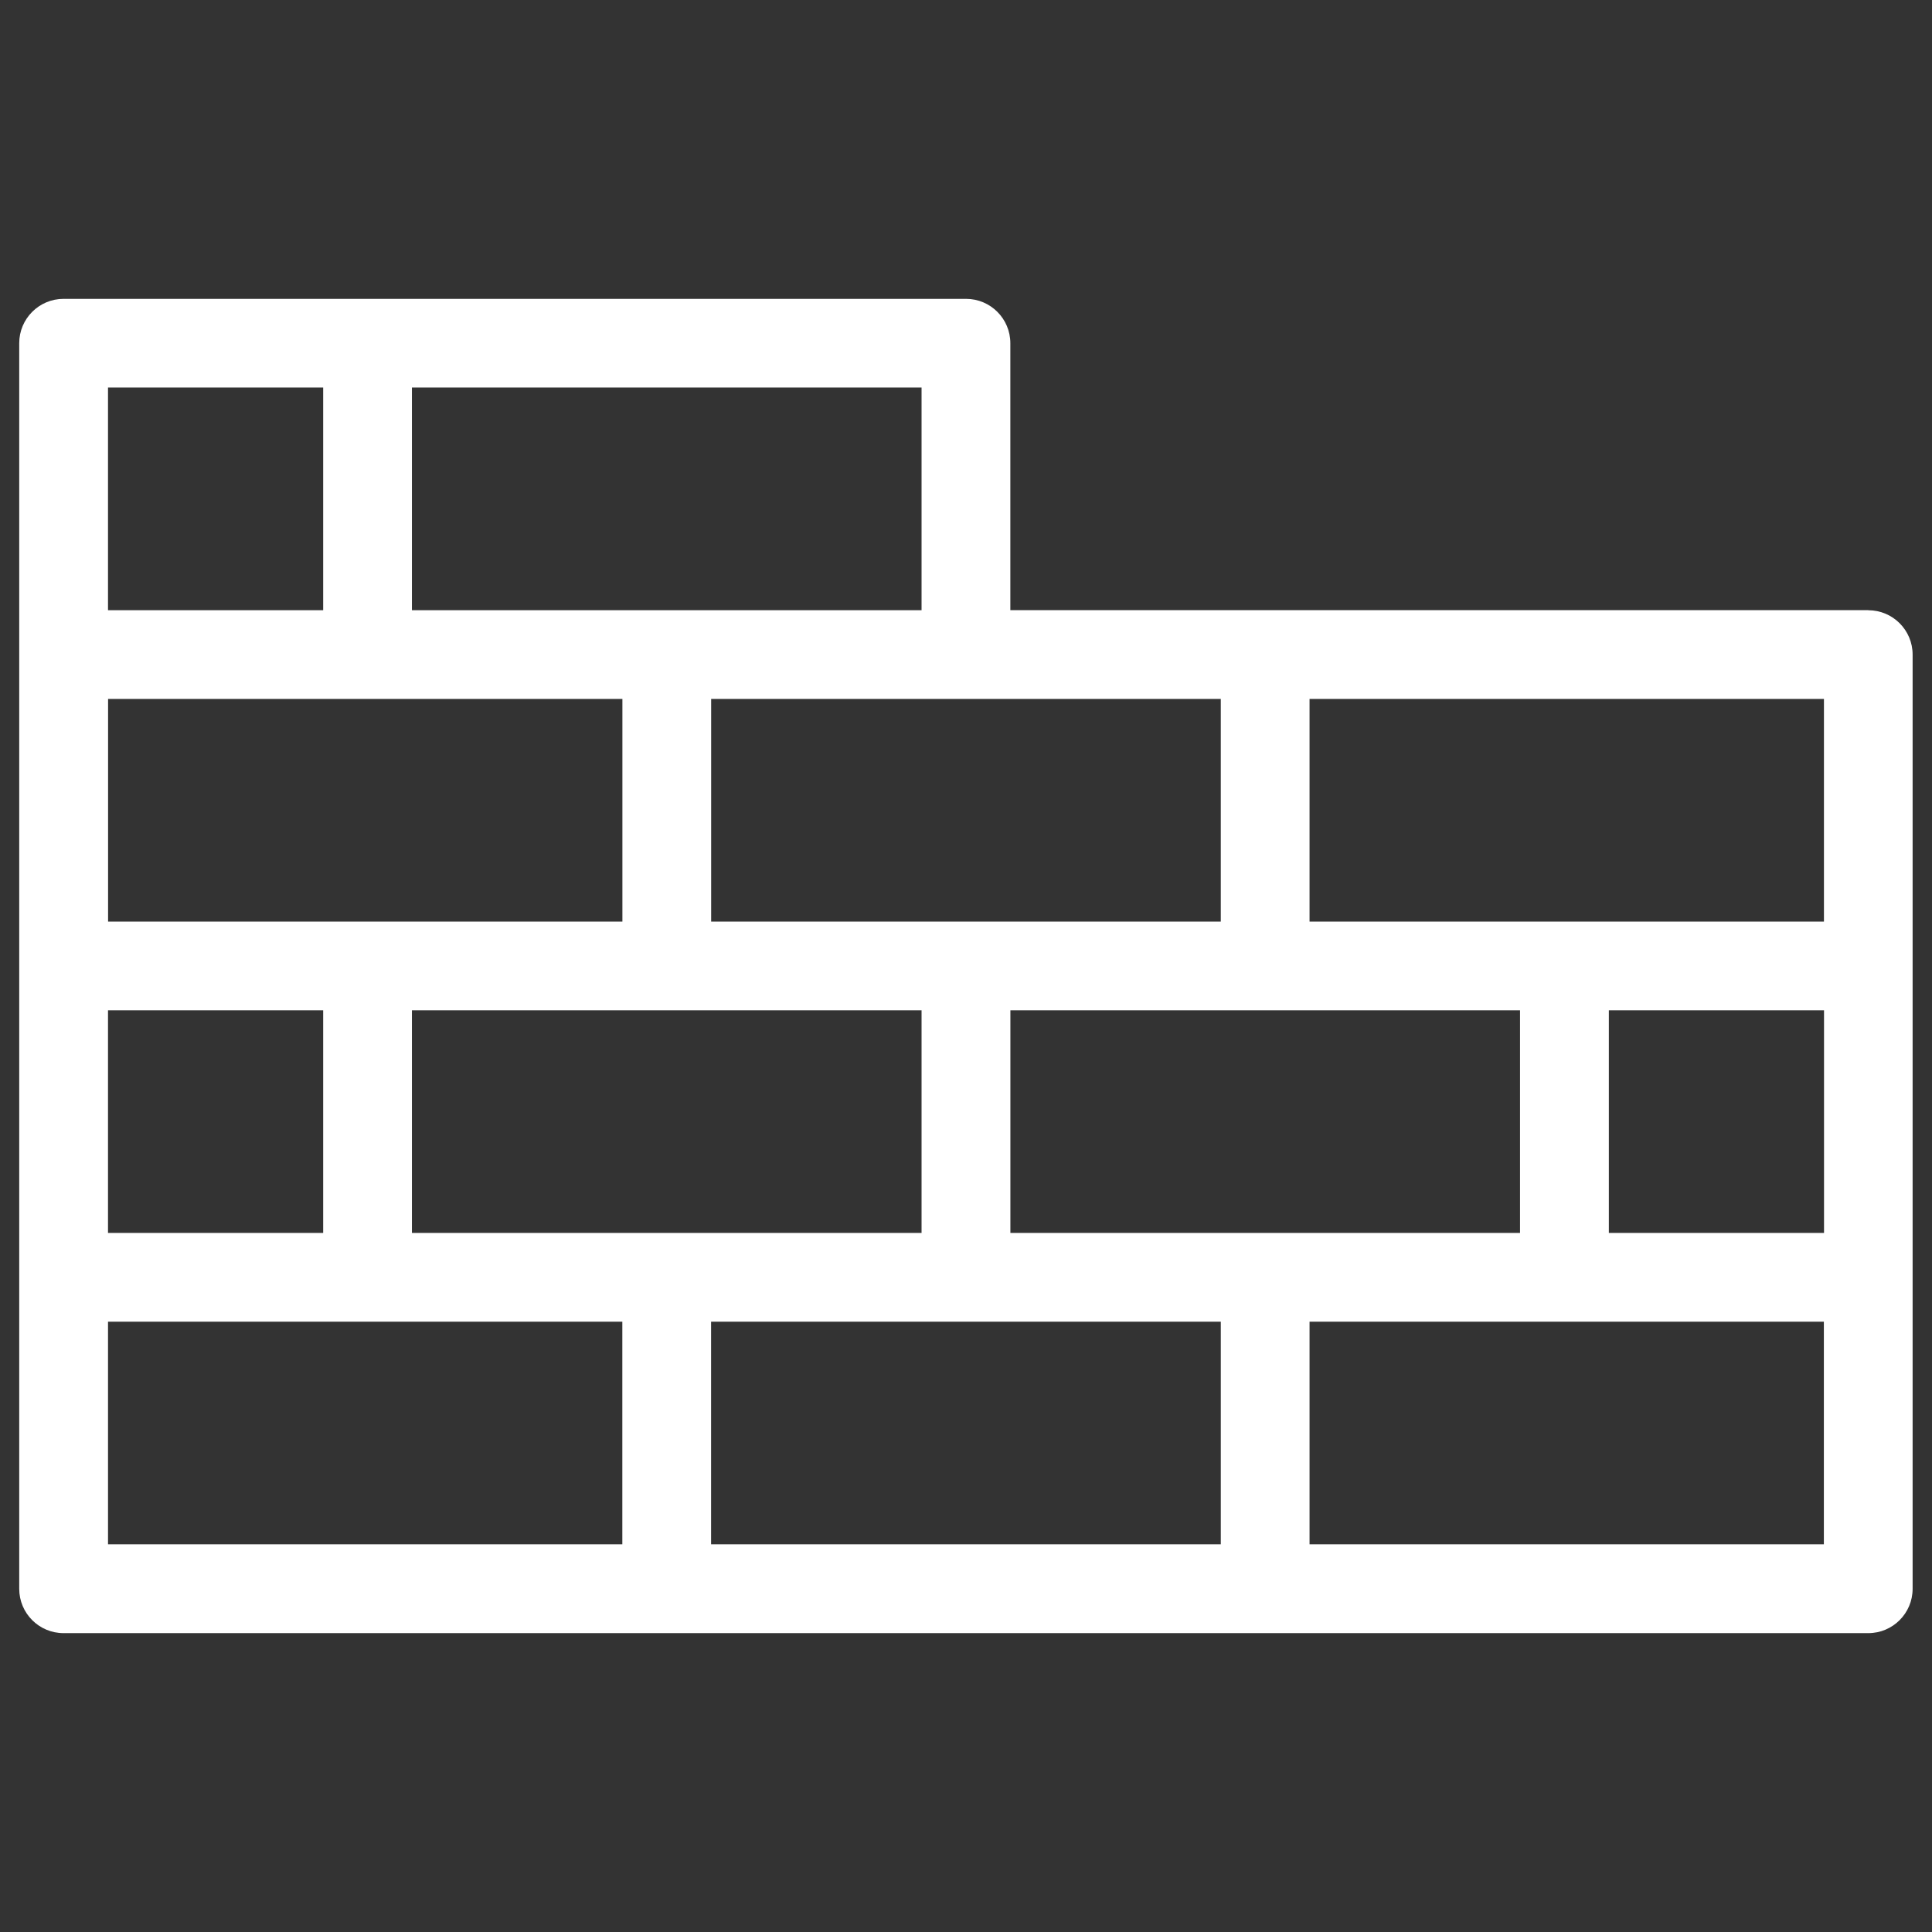
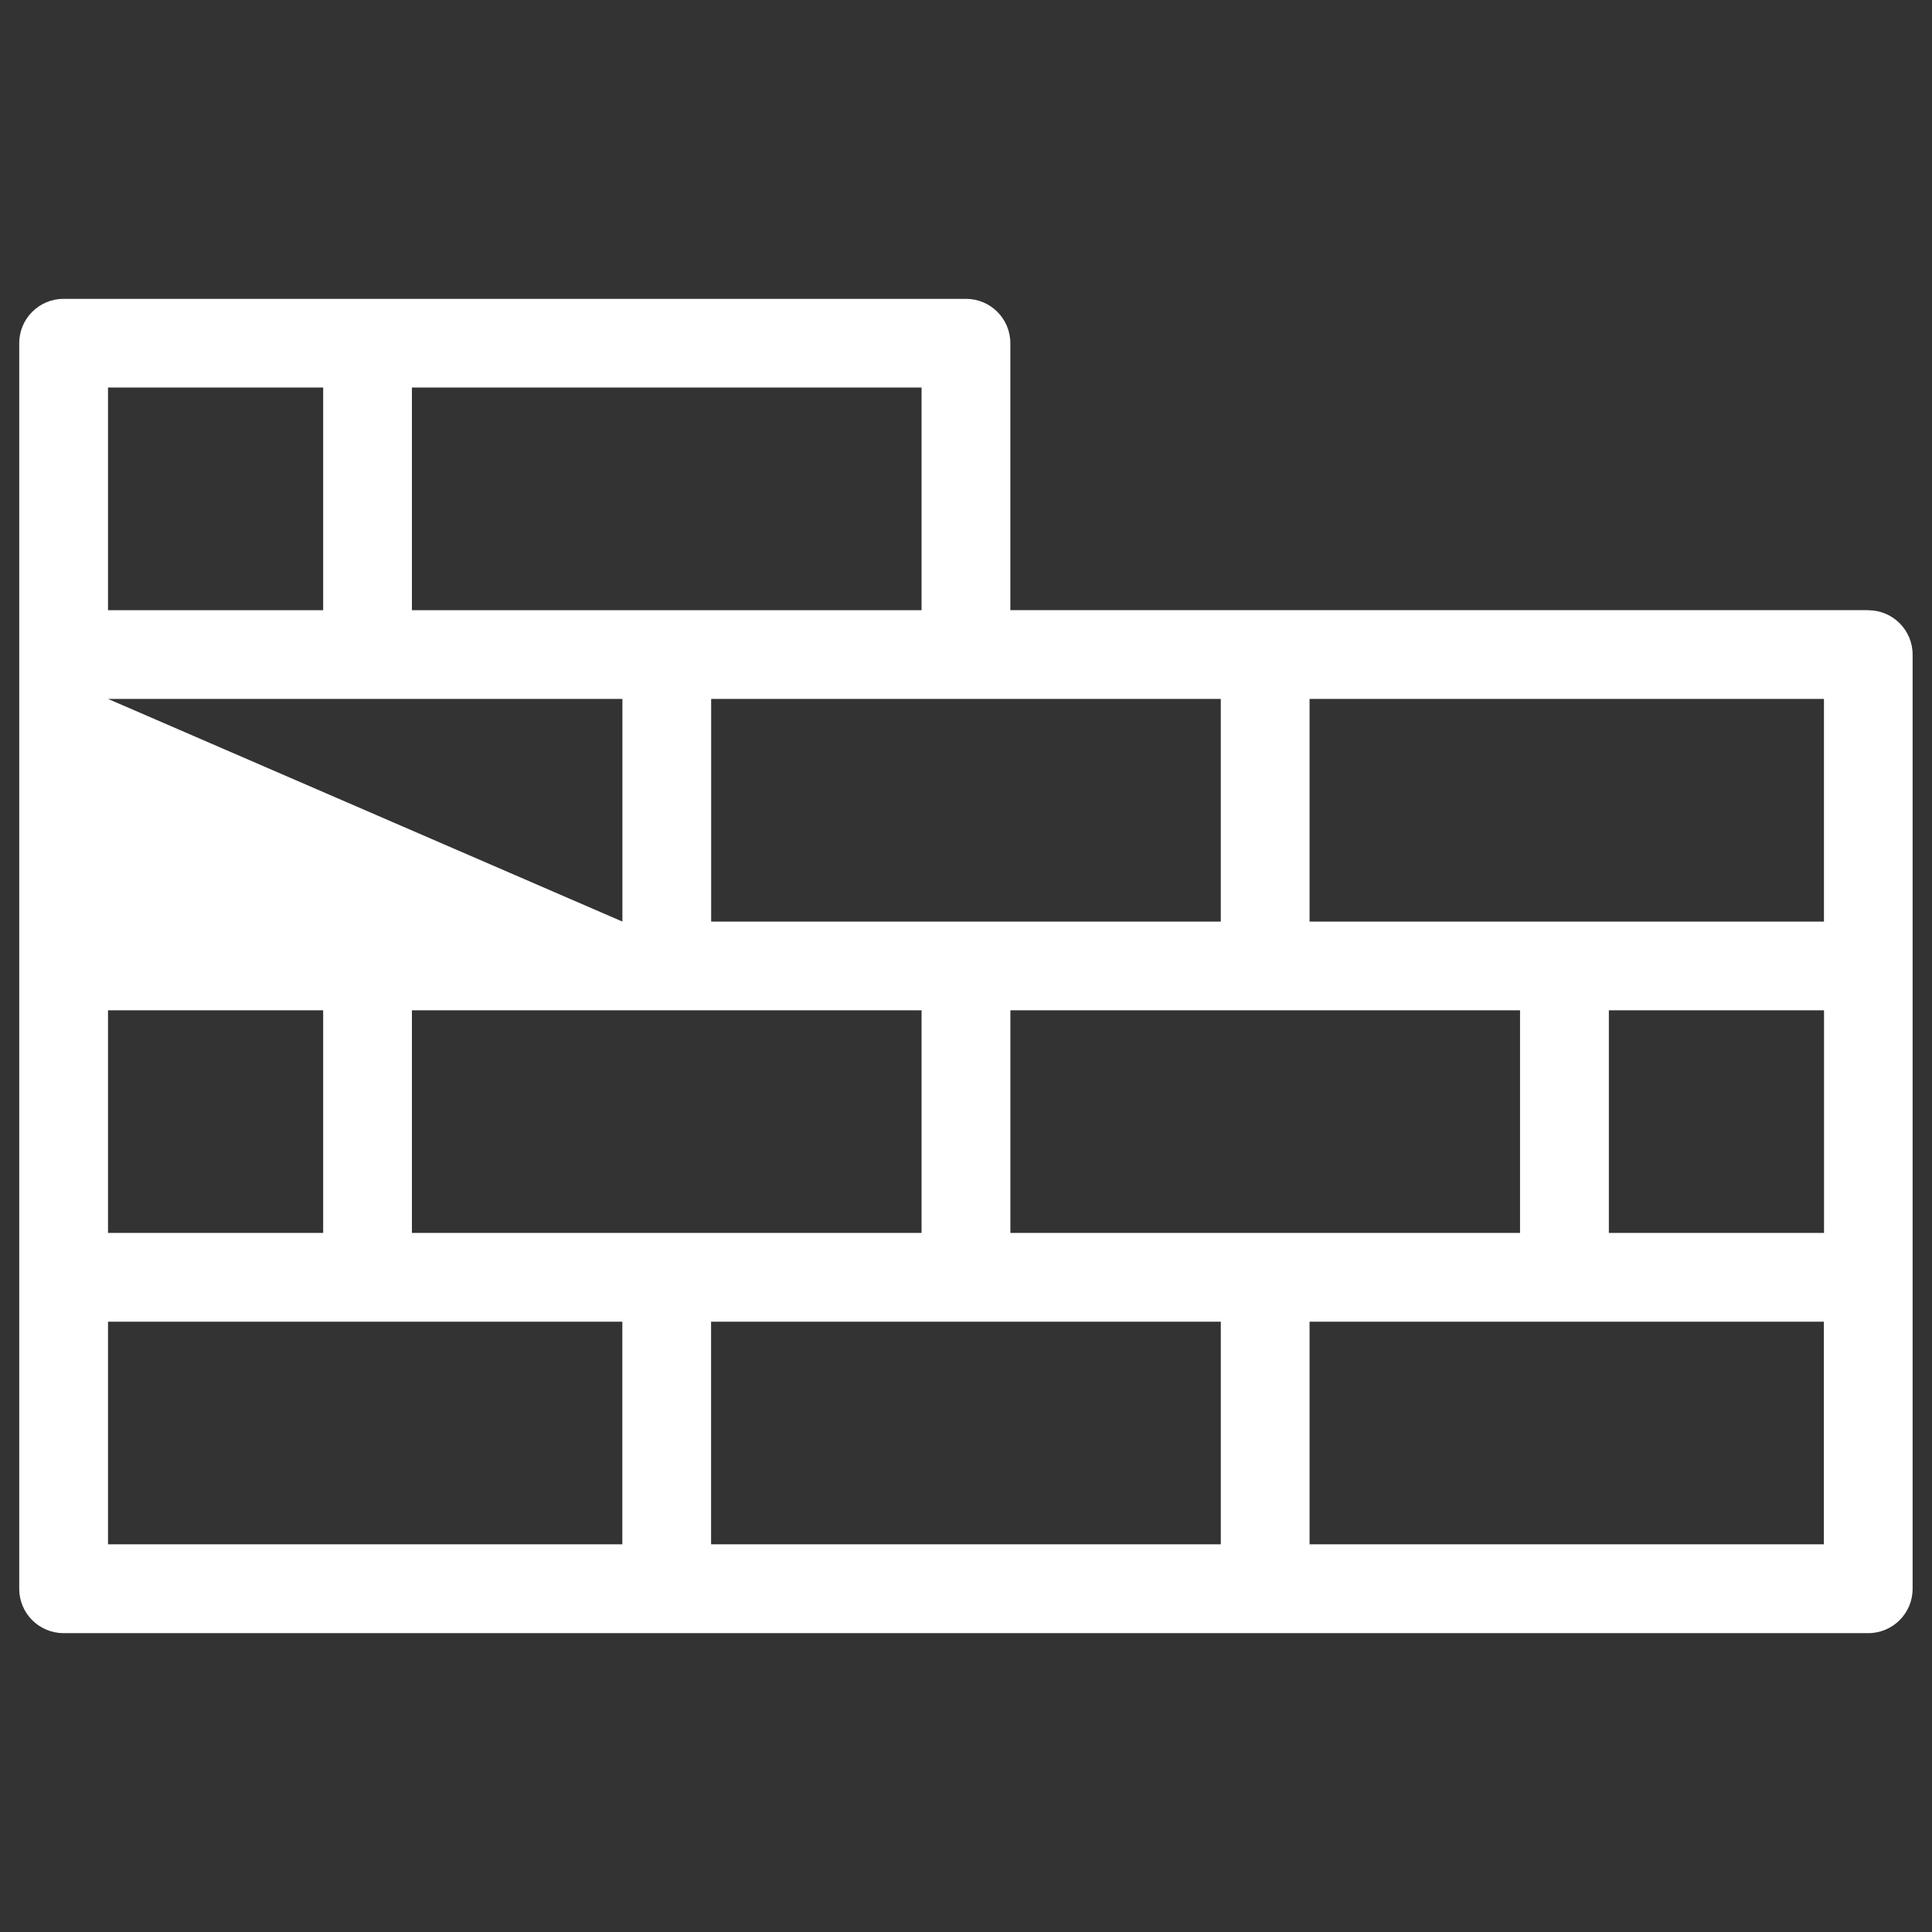
<svg xmlns="http://www.w3.org/2000/svg" width="1200pt" height="1200pt" version="1.1" viewBox="0 0 1200 1200">
  <rect x="0" y="0" width="1200" height="1200" fill="#333333" stroke="none" />
-   <path d="m1160.4 379.03c15.234 0 27.562 12.328 27.562 27.562v580.22c0 15.234-12.328 27.562-27.562 27.562h-1120.9c-15.234 0-27.562-12.328-27.562-27.562v-773.63c0-15.234 12.328-27.562 27.562-27.562h560.48c15.234 0 27.562 12.328 27.562 27.562v165.79h532.87zm-773.86 580.18v-138.28h-319.45v138.28zm55.125-138.28v138.28h316.6v-138.28zm371.72 0v138.28h319.45v-138.28h-319.5zm-612.66-55.125v-138.28h-133.64v138.28zm55.125-138.28v138.28h316.55v-138.28zm371.72 0v138.28h316.55v-138.28zm371.72 0v138.28h133.64v-138.28zm-612.71-55.125v-138.28h-319.45v138.28zm55.125-138.28v138.28h316.55v-138.28zm371.68 0v138.28h319.5v-138.28zm-612.66-55.125v-138.28h-133.64v138.28zm55.125-138.28v138.28h316.55v-138.28z" fill="#fff" />
+   <path d="m1160.4 379.03c15.234 0 27.562 12.328 27.562 27.562v580.22c0 15.234-12.328 27.562-27.562 27.562h-1120.9c-15.234 0-27.562-12.328-27.562-27.562v-773.63c0-15.234 12.328-27.562 27.562-27.562h560.48c15.234 0 27.562 12.328 27.562 27.562v165.79h532.87zm-773.86 580.18v-138.28h-319.45v138.28zm55.125-138.28v138.28h316.6v-138.28zm371.72 0v138.28h319.45v-138.28h-319.5zm-612.66-55.125v-138.28h-133.64v138.28zm55.125-138.28v138.28h316.55v-138.28zm371.72 0v138.28h316.55v-138.28zm371.72 0v138.28h133.64v-138.28zm-612.71-55.125v-138.28h-319.45zm55.125-138.28v138.28h316.55v-138.28zm371.68 0v138.28h319.5v-138.28zm-612.66-55.125v-138.28h-133.64v138.28zm55.125-138.28v138.28h316.55v-138.28z" fill="#fff" />
</svg>